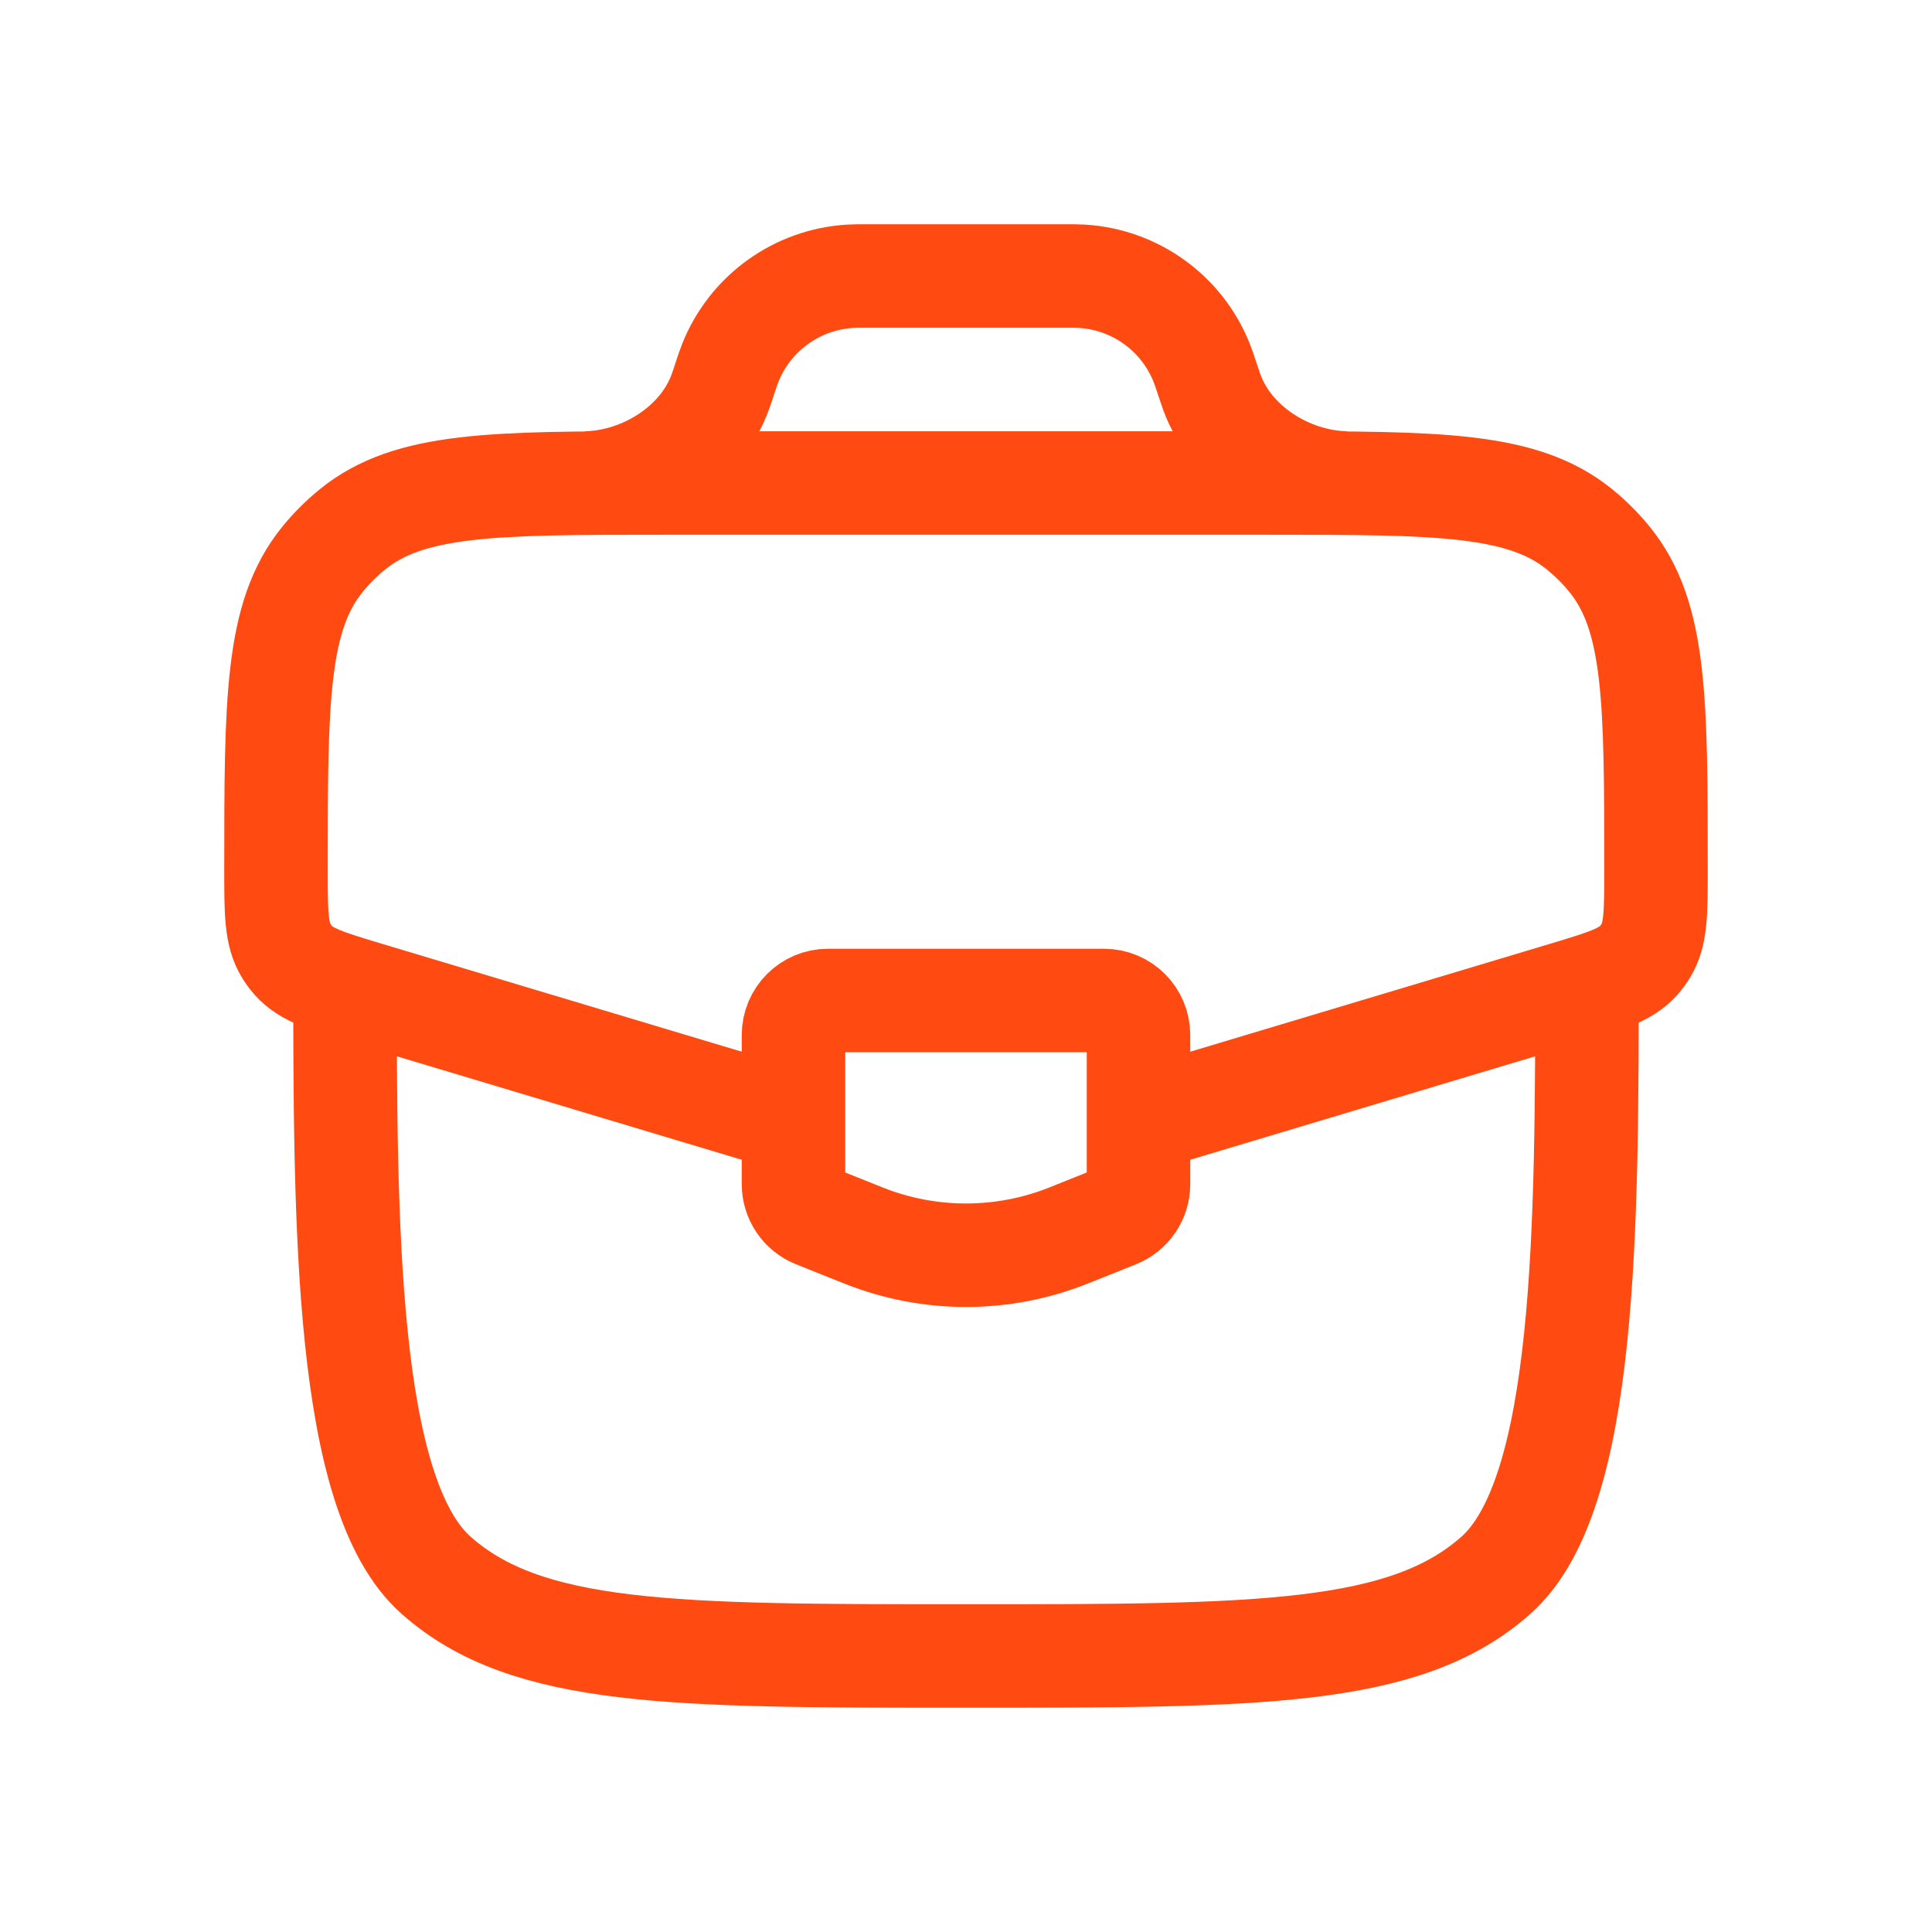
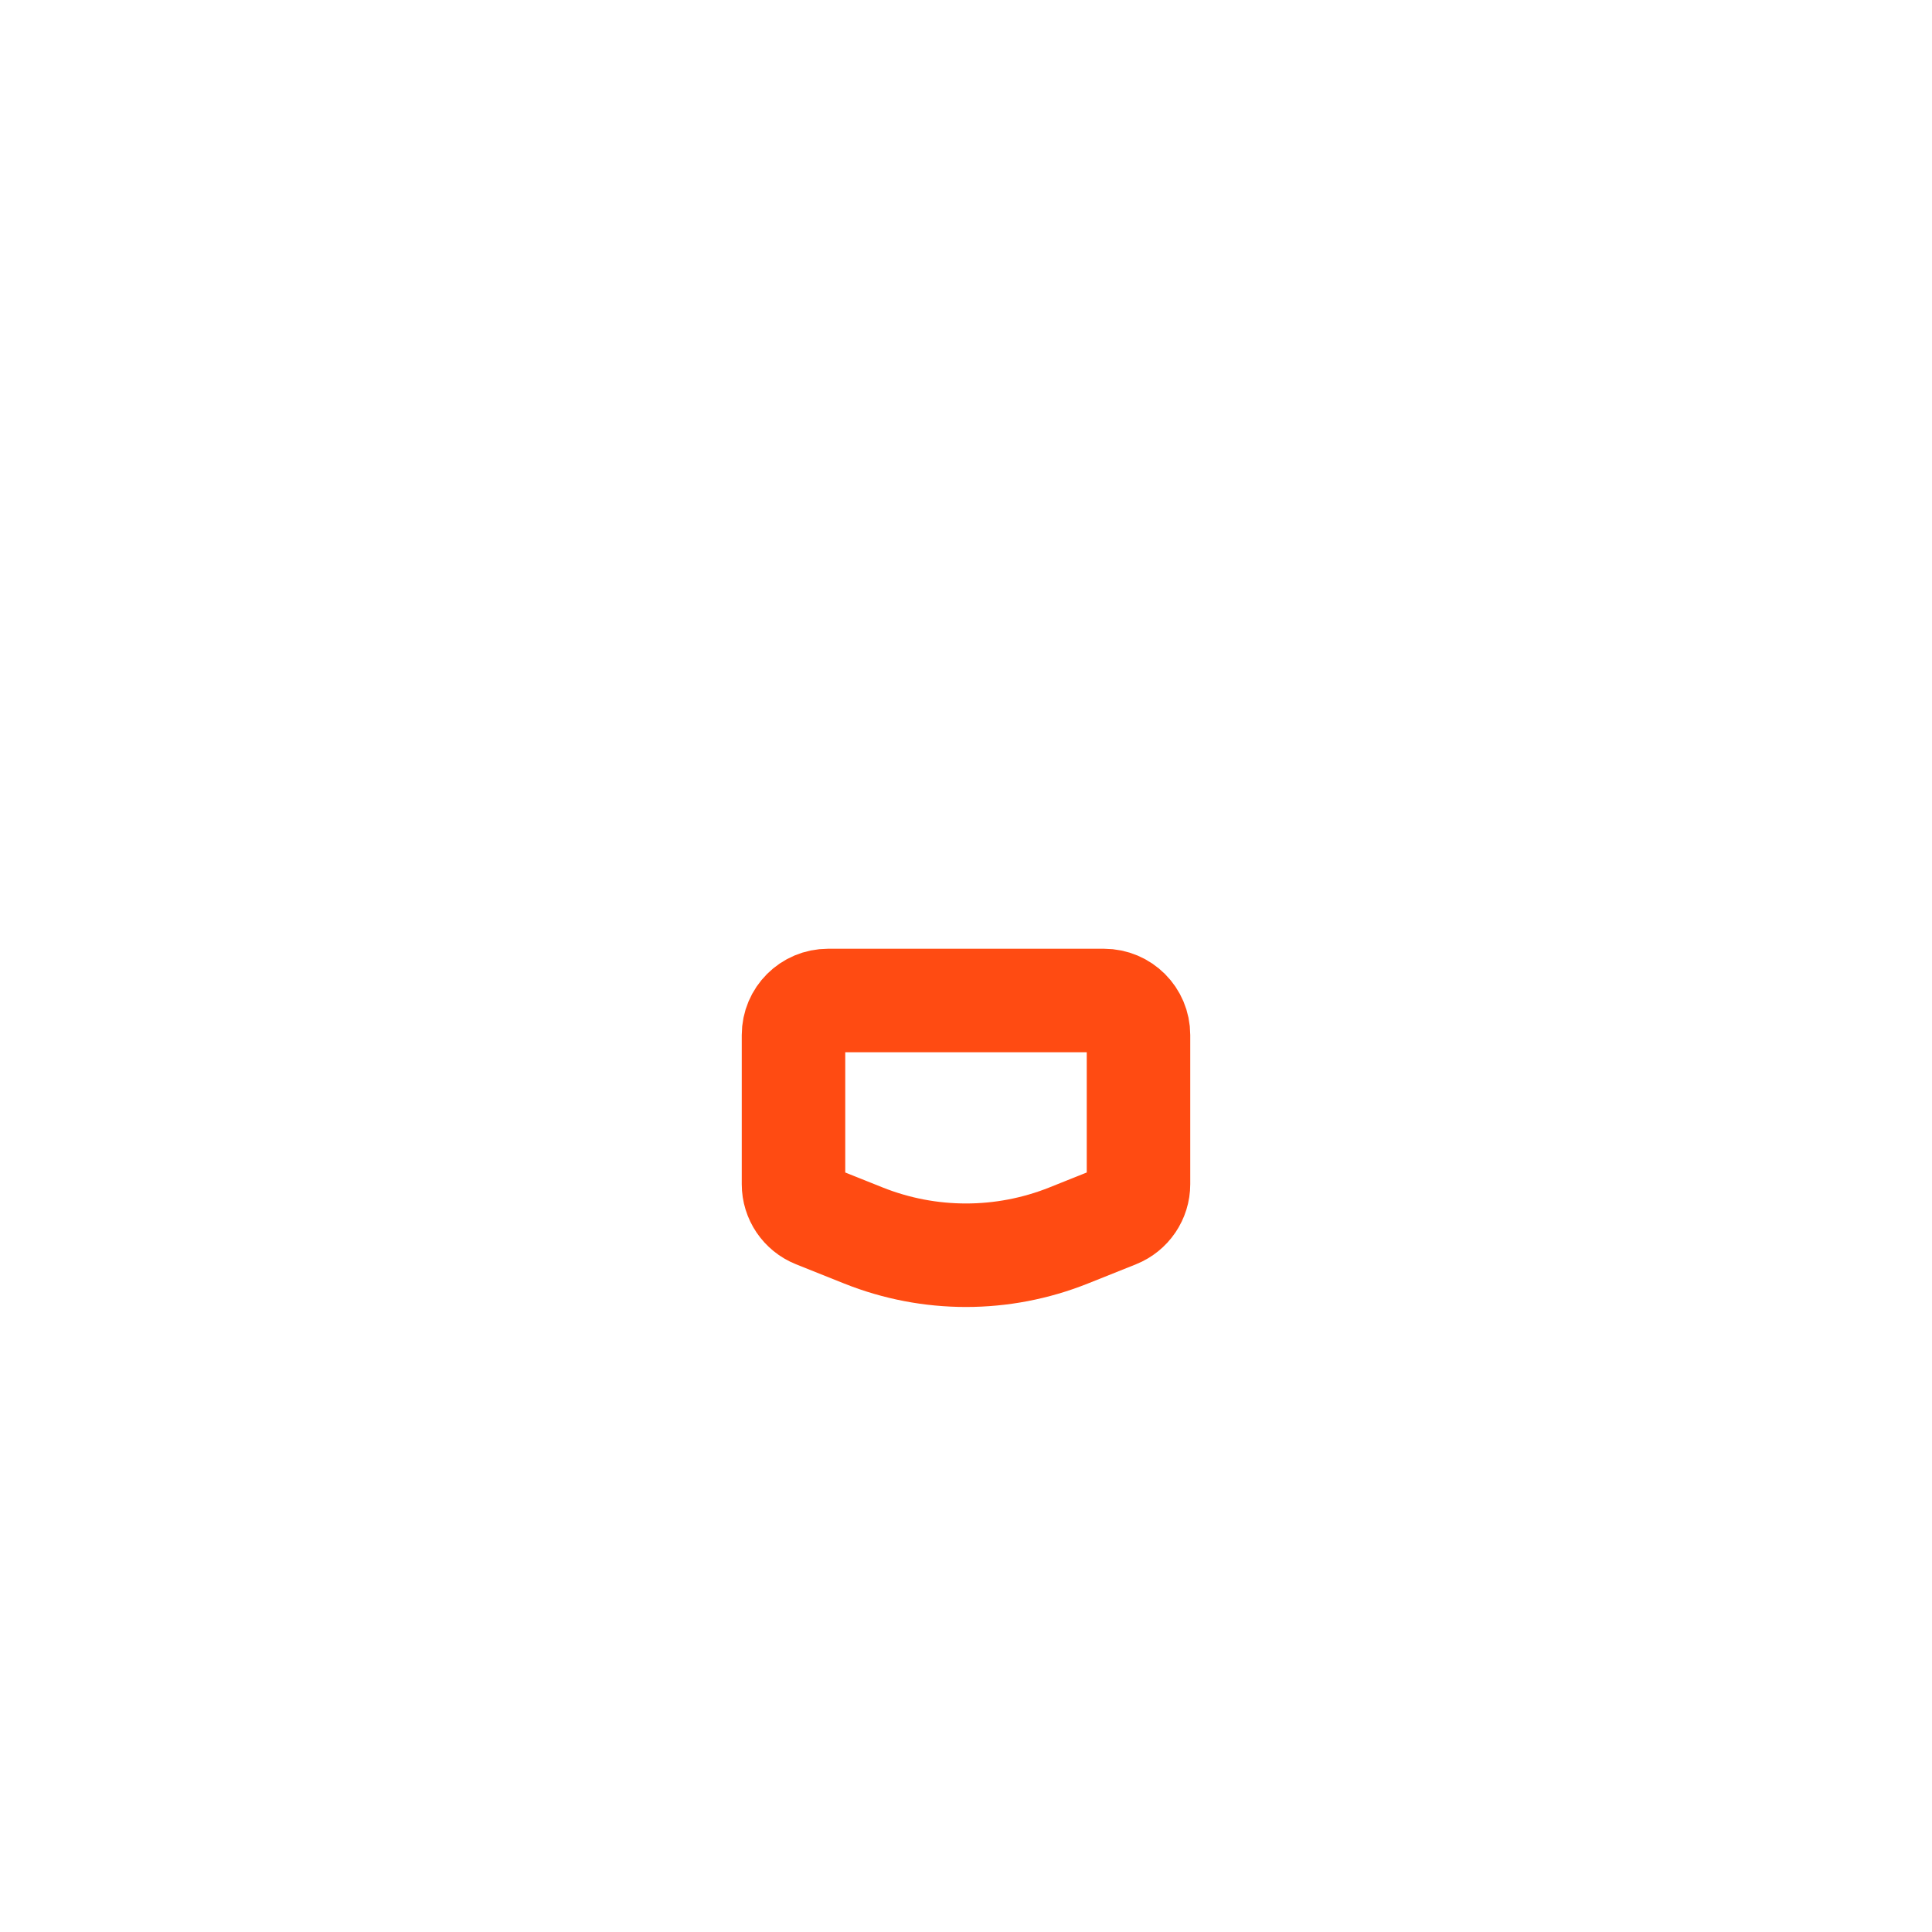
<svg xmlns="http://www.w3.org/2000/svg" width="28" height="28" viewBox="0 0 28 28" fill="none">
-   <path d="M5 14C5 17.771 5 21.657 6.318 22.828C7.636 24 9.757 24 14 24C18.243 24 20.364 24 21.682 22.828C23 21.657 23 17.771 23 14" stroke="#FF4B12" stroke-width="1.5" />
-   <path d="M16.66 16.202L22.668 14.4C23.263 14.221 23.561 14.132 23.75 13.918C23.787 13.876 23.82 13.831 23.849 13.784C24 13.541 24 13.231 24 12.609C24 10.159 24 8.934 23.327 8.107C23.198 7.948 23.052 7.802 22.893 7.673C22.066 7 20.841 7 18.391 7H9.609C7.159 7 5.934 7 5.107 7.673C4.948 7.802 4.802 7.948 4.673 8.107C4 8.934 4 10.159 4 12.609C4 13.231 4 13.541 4.151 13.784C4.18 13.831 4.213 13.876 4.25 13.918C4.439 14.132 4.737 14.221 5.332 14.4L11.34 16.202" stroke="#FF4B12" stroke-width="1.5" />
-   <path d="M8.5 7C9.323 6.979 10.159 6.455 10.439 5.68C10.448 5.656 10.457 5.63 10.475 5.577L10.5 5.5C10.542 5.373 10.563 5.31 10.586 5.254C10.874 4.537 11.55 4.05 12.321 4.004C12.381 4 12.448 4 12.581 4H15.419C15.553 4 15.619 4 15.68 4.004C16.451 4.05 17.126 4.537 17.414 5.254C17.437 5.31 17.458 5.373 17.5 5.5L17.526 5.577C17.544 5.63 17.552 5.657 17.561 5.68C17.841 6.455 18.677 6.979 19.5 7" stroke="#FF4B12" stroke-width="1.5" />
  <path d="M16 14.5H12C11.724 14.5 11.5 14.724 11.5 15V17.162C11.5 17.366 11.624 17.55 11.814 17.626L12.514 17.906C13.468 18.287 14.532 18.287 15.486 17.906L16.186 17.626C16.375 17.55 16.5 17.366 16.5 17.162V15C16.5 14.724 16.276 14.5 16 14.5Z" stroke="#FF4B12" stroke-width="1.5" stroke-linecap="round" />
</svg>